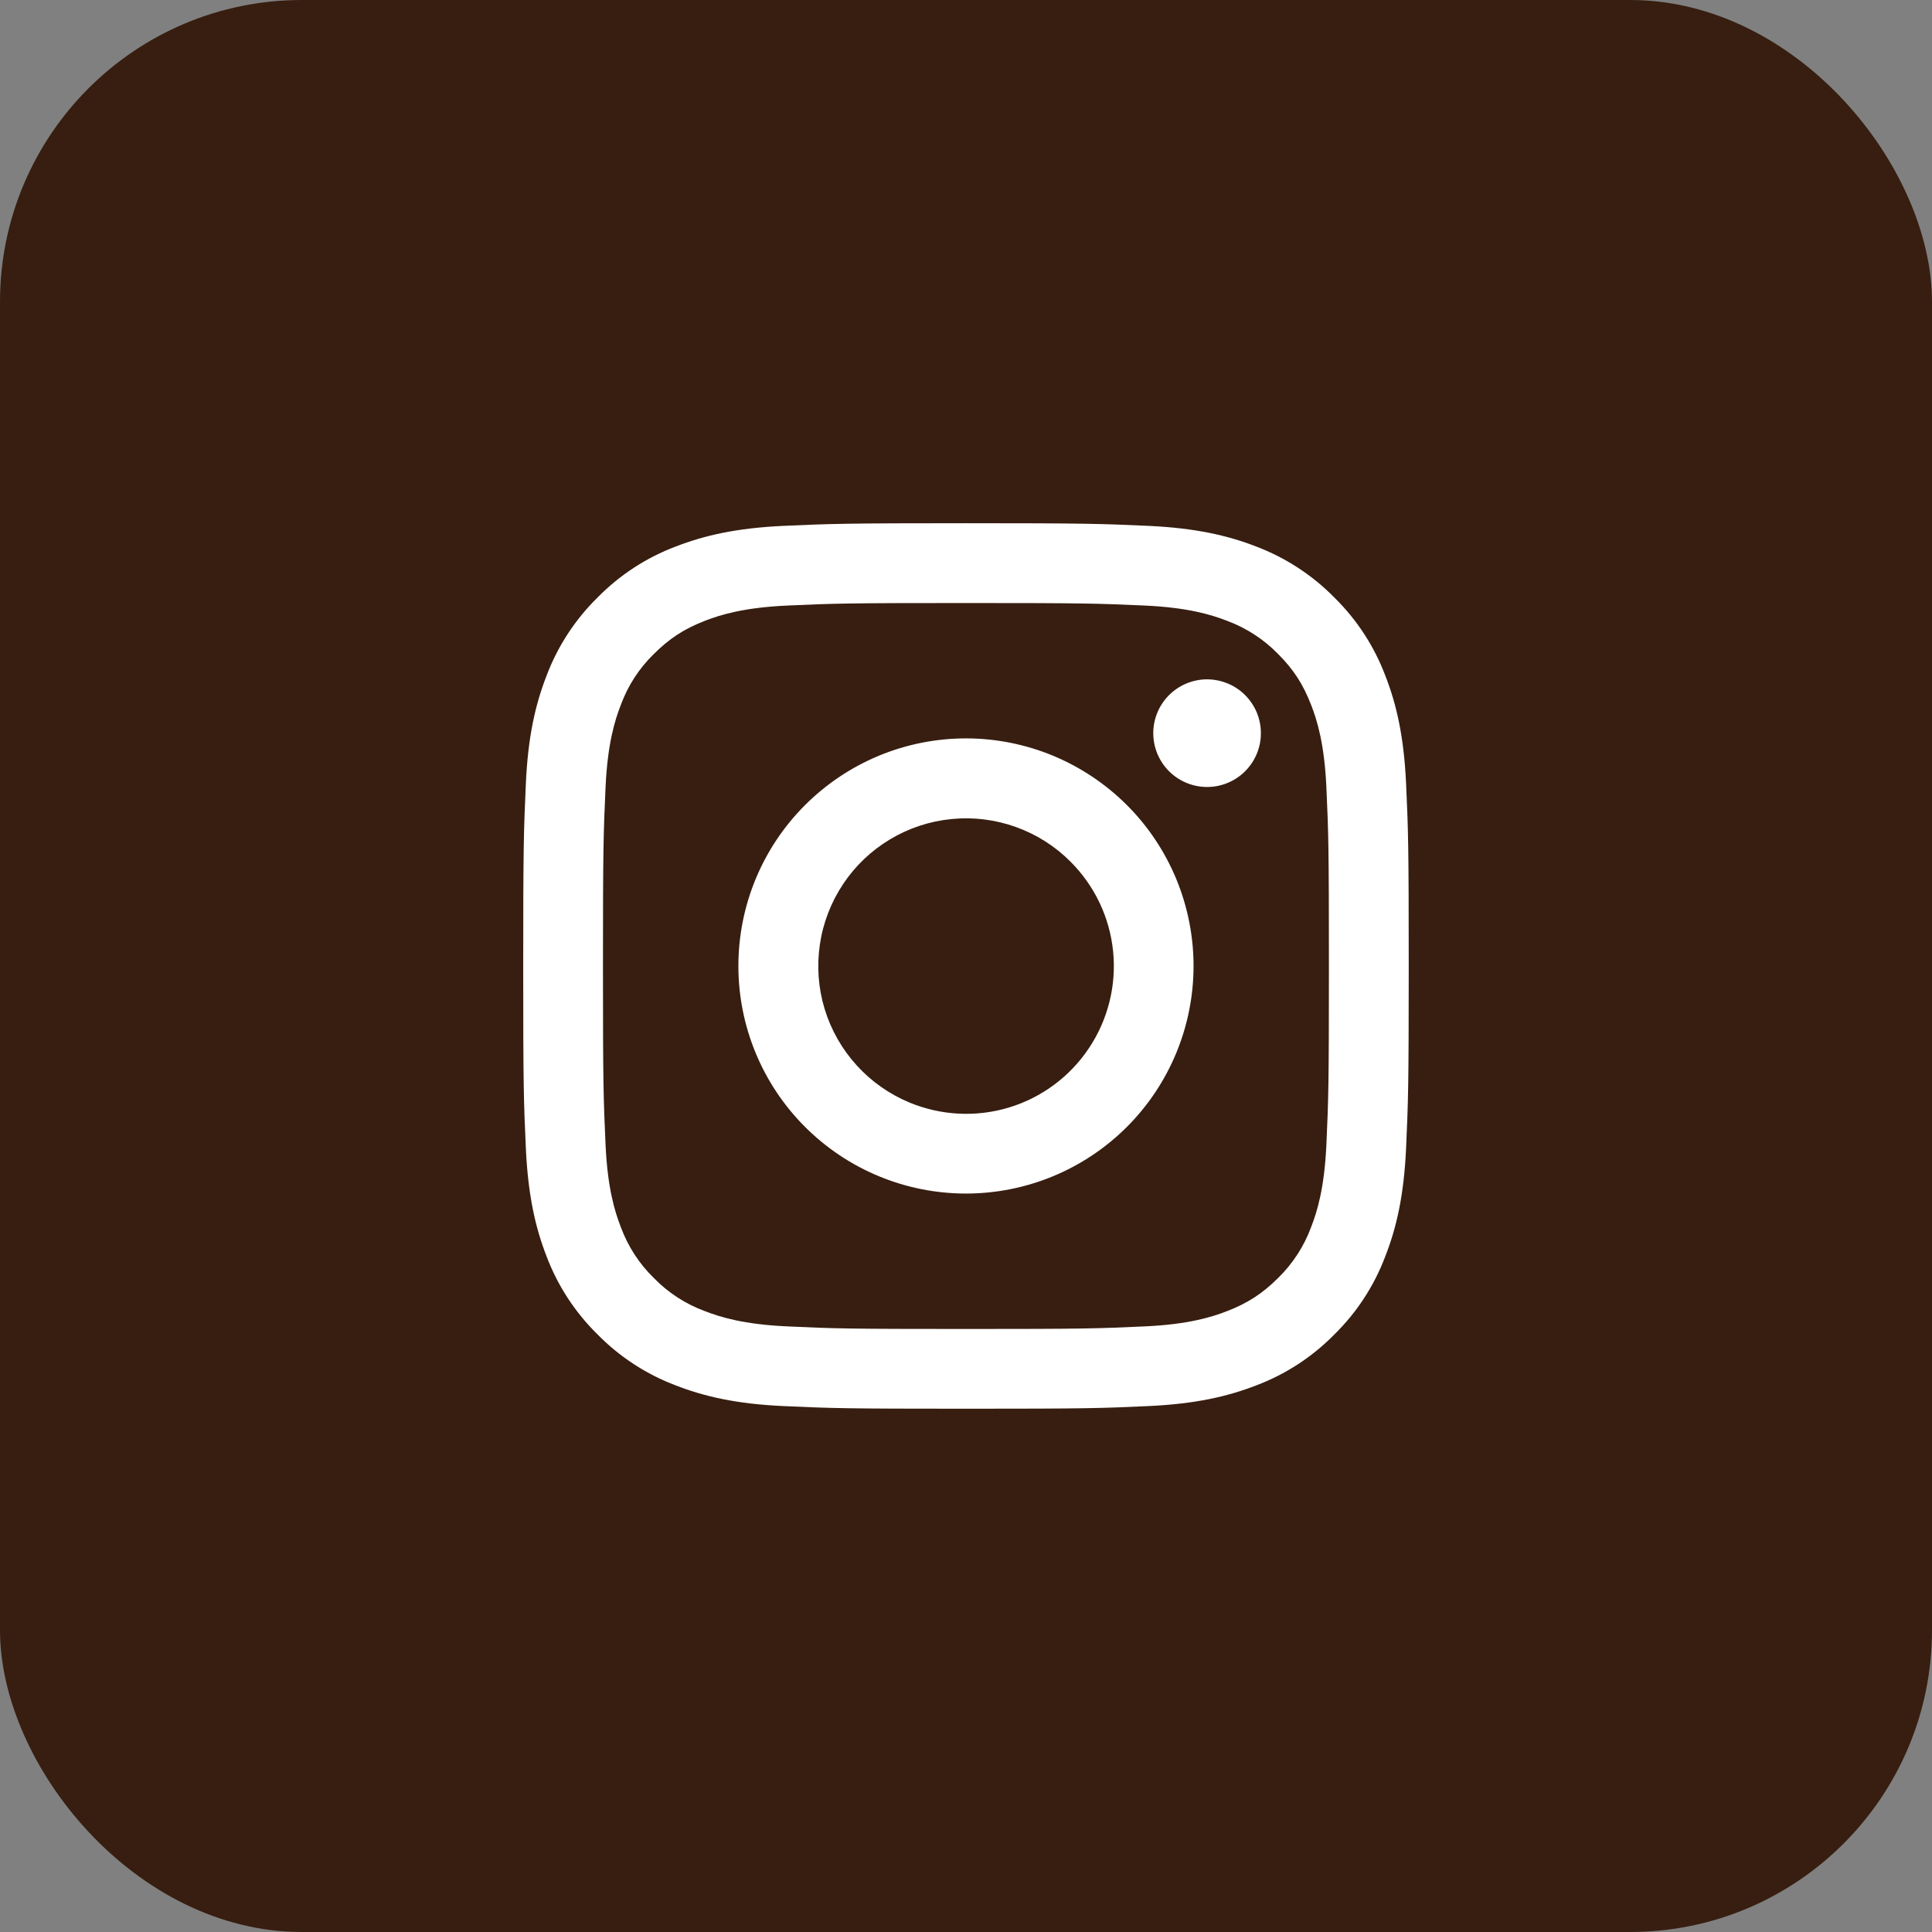
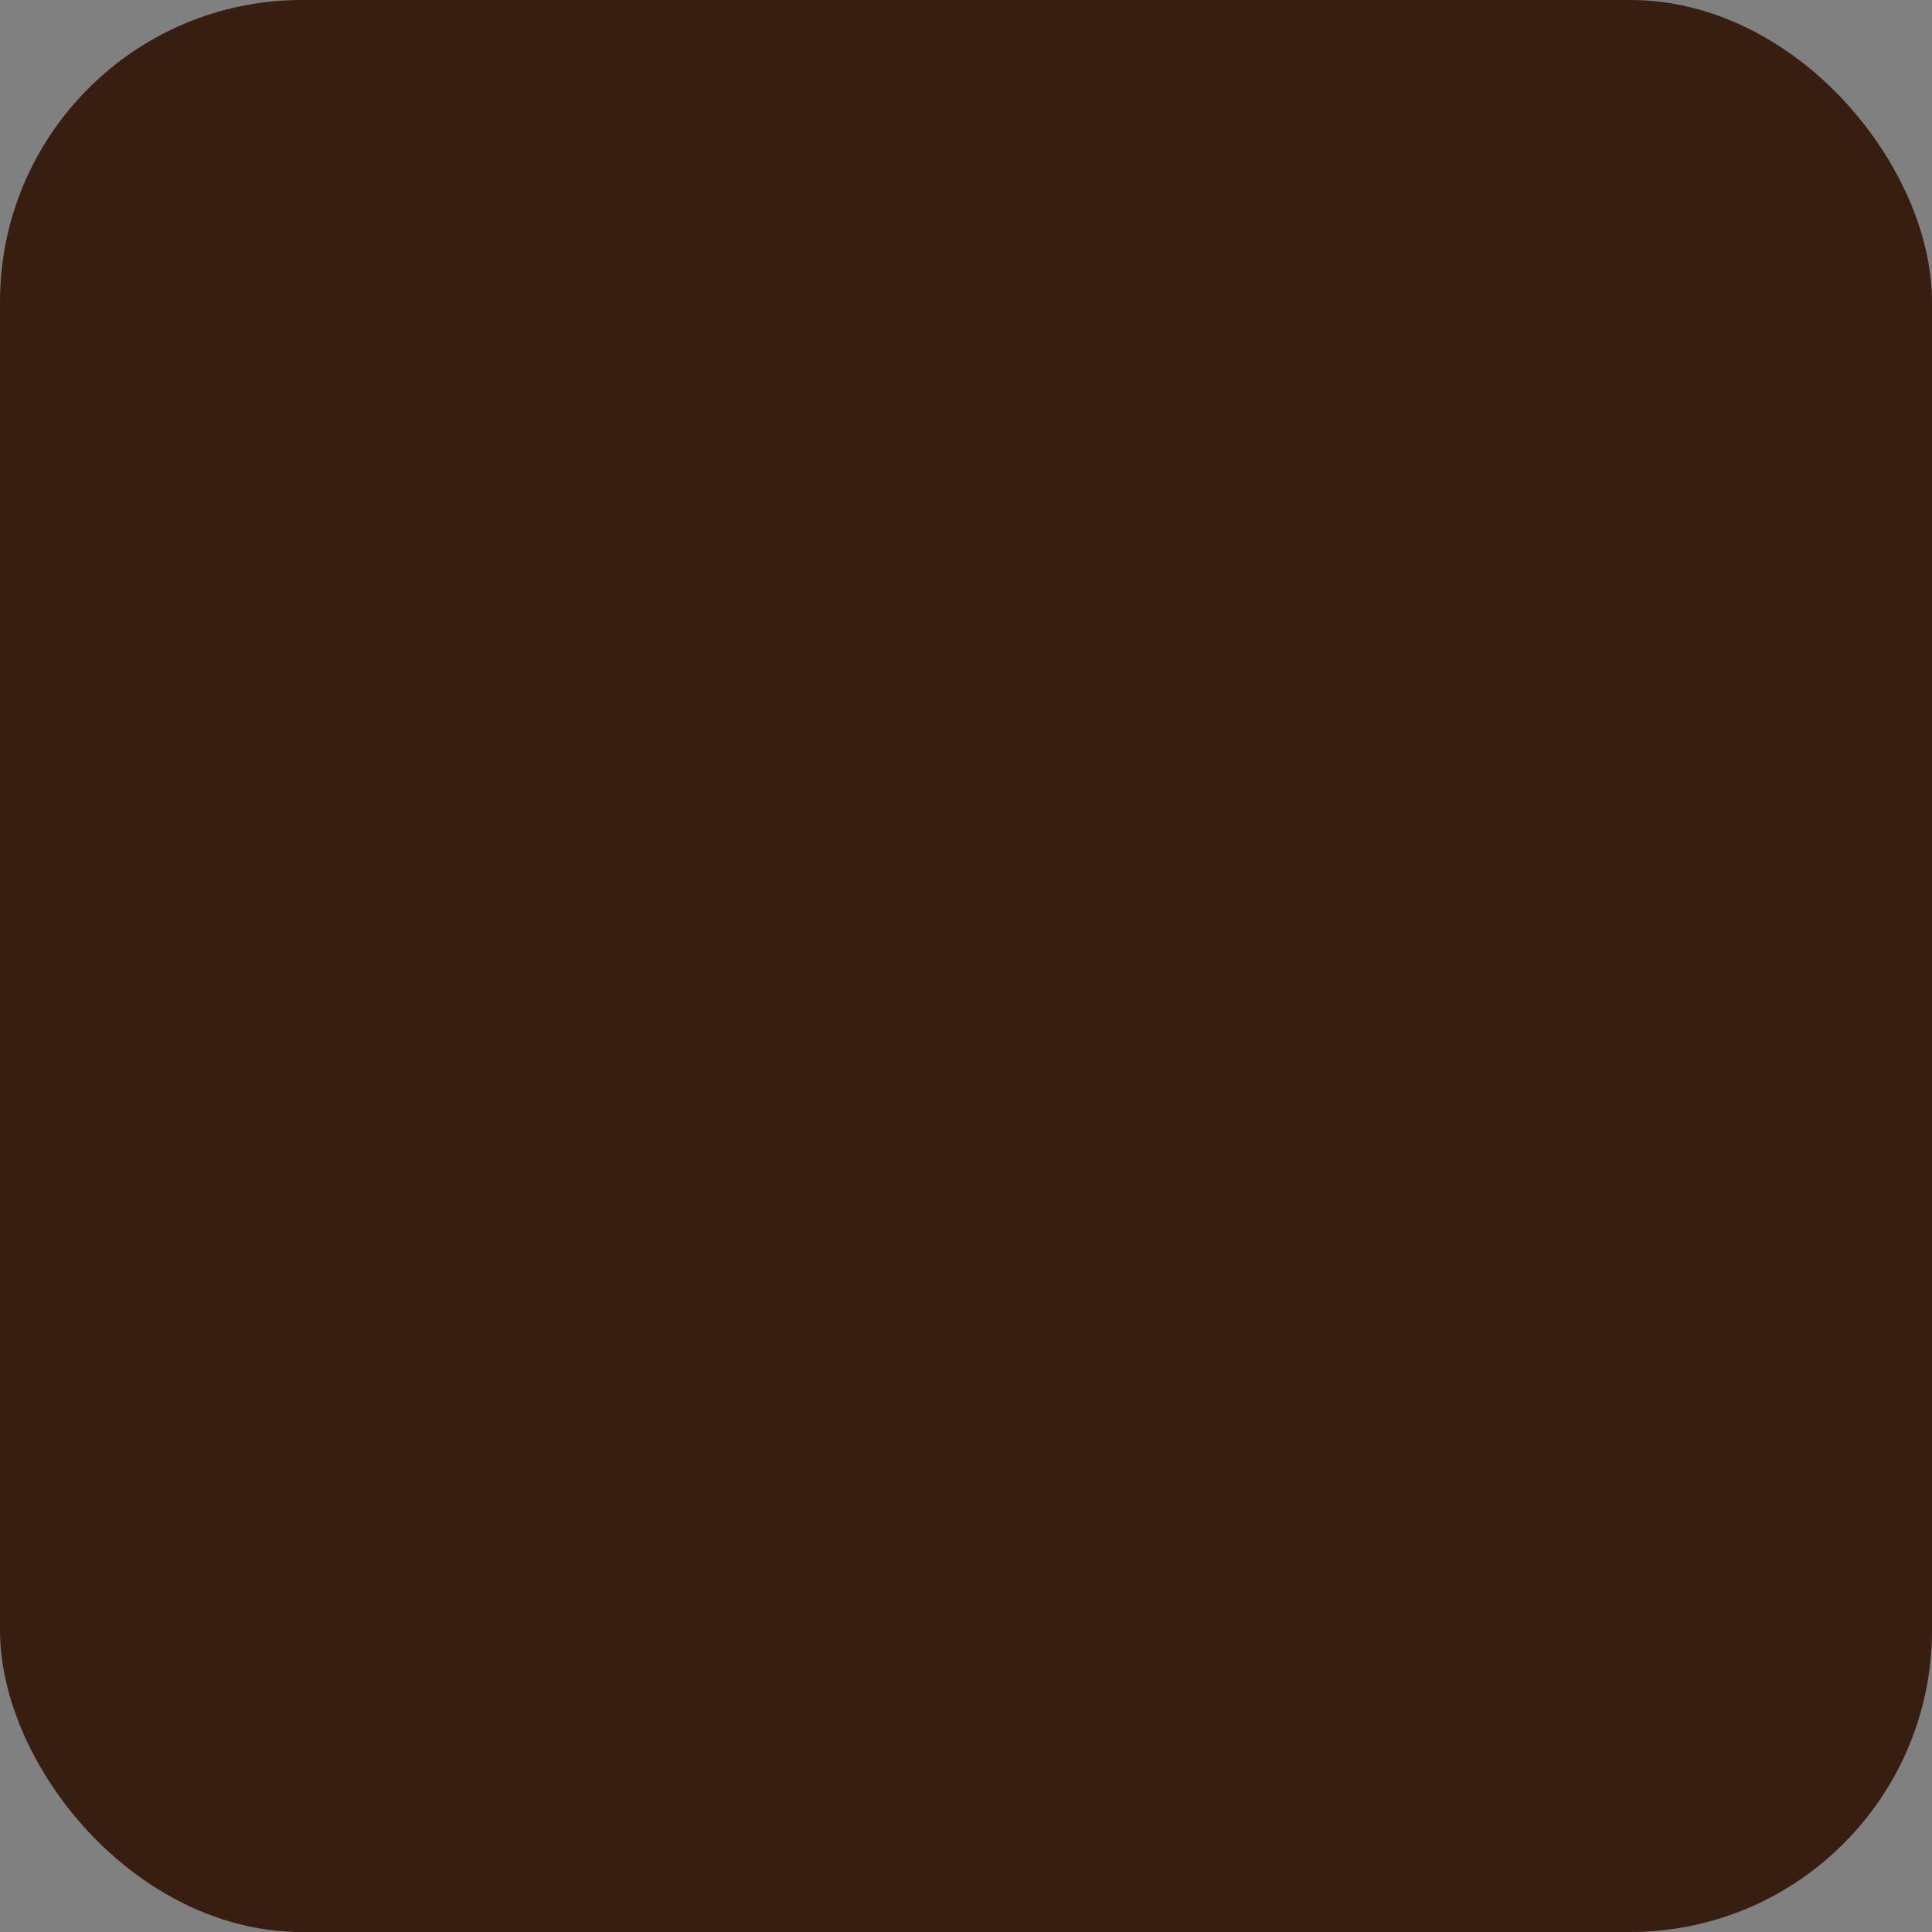
<svg xmlns="http://www.w3.org/2000/svg" width="32" height="32" viewBox="0 0 32 32" fill="none">
  <rect x="0" y="0" width="32" height="32" fill="#808080" stroke="none" />
  <rect width="32" height="32" rx="5" fill="#371E10" />
-   <path fill-rule="evenodd" clip-rule="evenodd" d="M12.976 8.71C13.758 8.675 14.007 8.666 15.999 8.666C17.991 8.666 18.241 8.675 19.022 8.71C19.803 8.746 20.337 8.87 20.803 9.051C21.292 9.236 21.735 9.524 22.102 9.898C22.475 10.264 22.763 10.707 22.947 11.196C23.129 11.662 23.253 12.196 23.289 12.976C23.325 13.759 23.333 14.008 23.333 16C23.333 17.992 23.324 18.241 23.289 19.023C23.253 19.803 23.129 20.337 22.947 20.803C22.763 21.293 22.475 21.736 22.102 22.102C21.735 22.476 21.292 22.764 20.803 22.948C20.337 23.129 19.803 23.253 19.023 23.289C18.241 23.325 17.991 23.333 15.999 23.333C14.007 23.333 13.758 23.325 12.976 23.289C12.196 23.254 11.663 23.129 11.196 22.948C10.707 22.764 10.263 22.475 9.897 22.102C9.524 21.736 9.235 21.293 9.051 20.804C8.87 20.337 8.746 19.804 8.71 19.024C8.674 18.241 8.666 17.991 8.666 16C8.666 14.008 8.675 13.758 8.71 12.977C8.745 12.196 8.87 11.662 9.051 11.196C9.235 10.707 9.524 10.263 9.897 9.897C10.263 9.524 10.706 9.235 11.195 9.051C11.662 8.87 12.195 8.746 12.975 8.71H12.976ZM18.963 10.03C18.189 9.995 17.957 9.988 15.999 9.988C14.041 9.988 13.809 9.995 13.036 10.03C12.321 10.063 11.933 10.182 11.674 10.283C11.332 10.416 11.087 10.575 10.831 10.831C10.587 11.068 10.4 11.356 10.283 11.675C10.182 11.933 10.063 12.321 10.03 13.037C9.995 13.81 9.987 14.042 9.987 16C9.987 17.958 9.995 18.19 10.03 18.963C10.063 19.678 10.182 20.067 10.283 20.325C10.4 20.643 10.587 20.932 10.831 21.169C11.067 21.412 11.356 21.599 11.674 21.716C11.933 21.817 12.321 21.936 13.036 21.969C13.809 22.005 14.041 22.012 15.999 22.012C17.958 22.012 18.189 22.005 18.963 21.969C19.678 21.936 20.066 21.817 20.325 21.716C20.667 21.583 20.911 21.425 21.168 21.169C21.411 20.932 21.599 20.643 21.716 20.325C21.817 20.067 21.936 19.678 21.969 18.963C22.004 18.19 22.011 17.958 22.011 16C22.011 14.042 22.004 13.81 21.969 13.037C21.936 12.321 21.817 11.933 21.716 11.675C21.583 11.332 21.425 11.088 21.168 10.831C20.931 10.588 20.643 10.401 20.325 10.283C20.066 10.182 19.678 10.063 18.963 10.03ZM15.063 18.261C15.586 18.478 16.168 18.508 16.711 18.344C17.253 18.18 17.722 17.832 18.036 17.361C18.351 16.89 18.493 16.324 18.437 15.761C18.381 15.197 18.131 14.67 17.729 14.27C17.474 14.014 17.164 13.818 16.824 13.697C16.483 13.575 16.12 13.53 15.76 13.566C15.4 13.601 15.052 13.716 14.742 13.902C14.432 14.088 14.166 14.34 13.966 14.641C13.765 14.942 13.633 15.283 13.58 15.641C13.527 15.999 13.553 16.364 13.658 16.71C13.763 17.056 13.944 17.375 14.187 17.643C14.429 17.911 14.729 18.122 15.063 18.261ZM13.334 13.335C13.684 12.985 14.1 12.707 14.557 12.517C15.014 12.328 15.504 12.23 15.999 12.23C16.494 12.23 16.985 12.328 17.442 12.517C17.899 12.707 18.315 12.985 18.665 13.335C19.015 13.684 19.292 14.1 19.482 14.557C19.671 15.015 19.769 15.505 19.769 16C19.769 16.495 19.671 16.985 19.482 17.442C19.292 17.9 19.015 18.315 18.665 18.665C17.958 19.372 16.999 19.769 15.999 19.769C15 19.769 14.041 19.372 13.334 18.665C12.627 17.958 12.23 17 12.23 16C12.23 15 12.627 14.041 13.334 13.335ZM20.605 12.792C20.691 12.71 20.761 12.612 20.809 12.502C20.857 12.393 20.883 12.276 20.884 12.156C20.886 12.037 20.864 11.919 20.819 11.808C20.774 11.698 20.708 11.598 20.623 11.513C20.539 11.429 20.439 11.362 20.328 11.318C20.218 11.273 20.099 11.251 19.98 11.252C19.861 11.254 19.743 11.28 19.634 11.328C19.525 11.376 19.427 11.445 19.345 11.532C19.186 11.7 19.098 11.925 19.102 12.156C19.105 12.388 19.199 12.61 19.363 12.774C19.527 12.938 19.748 13.031 19.98 13.035C20.212 13.038 20.436 12.951 20.605 12.792Z" fill="white" />
</svg>